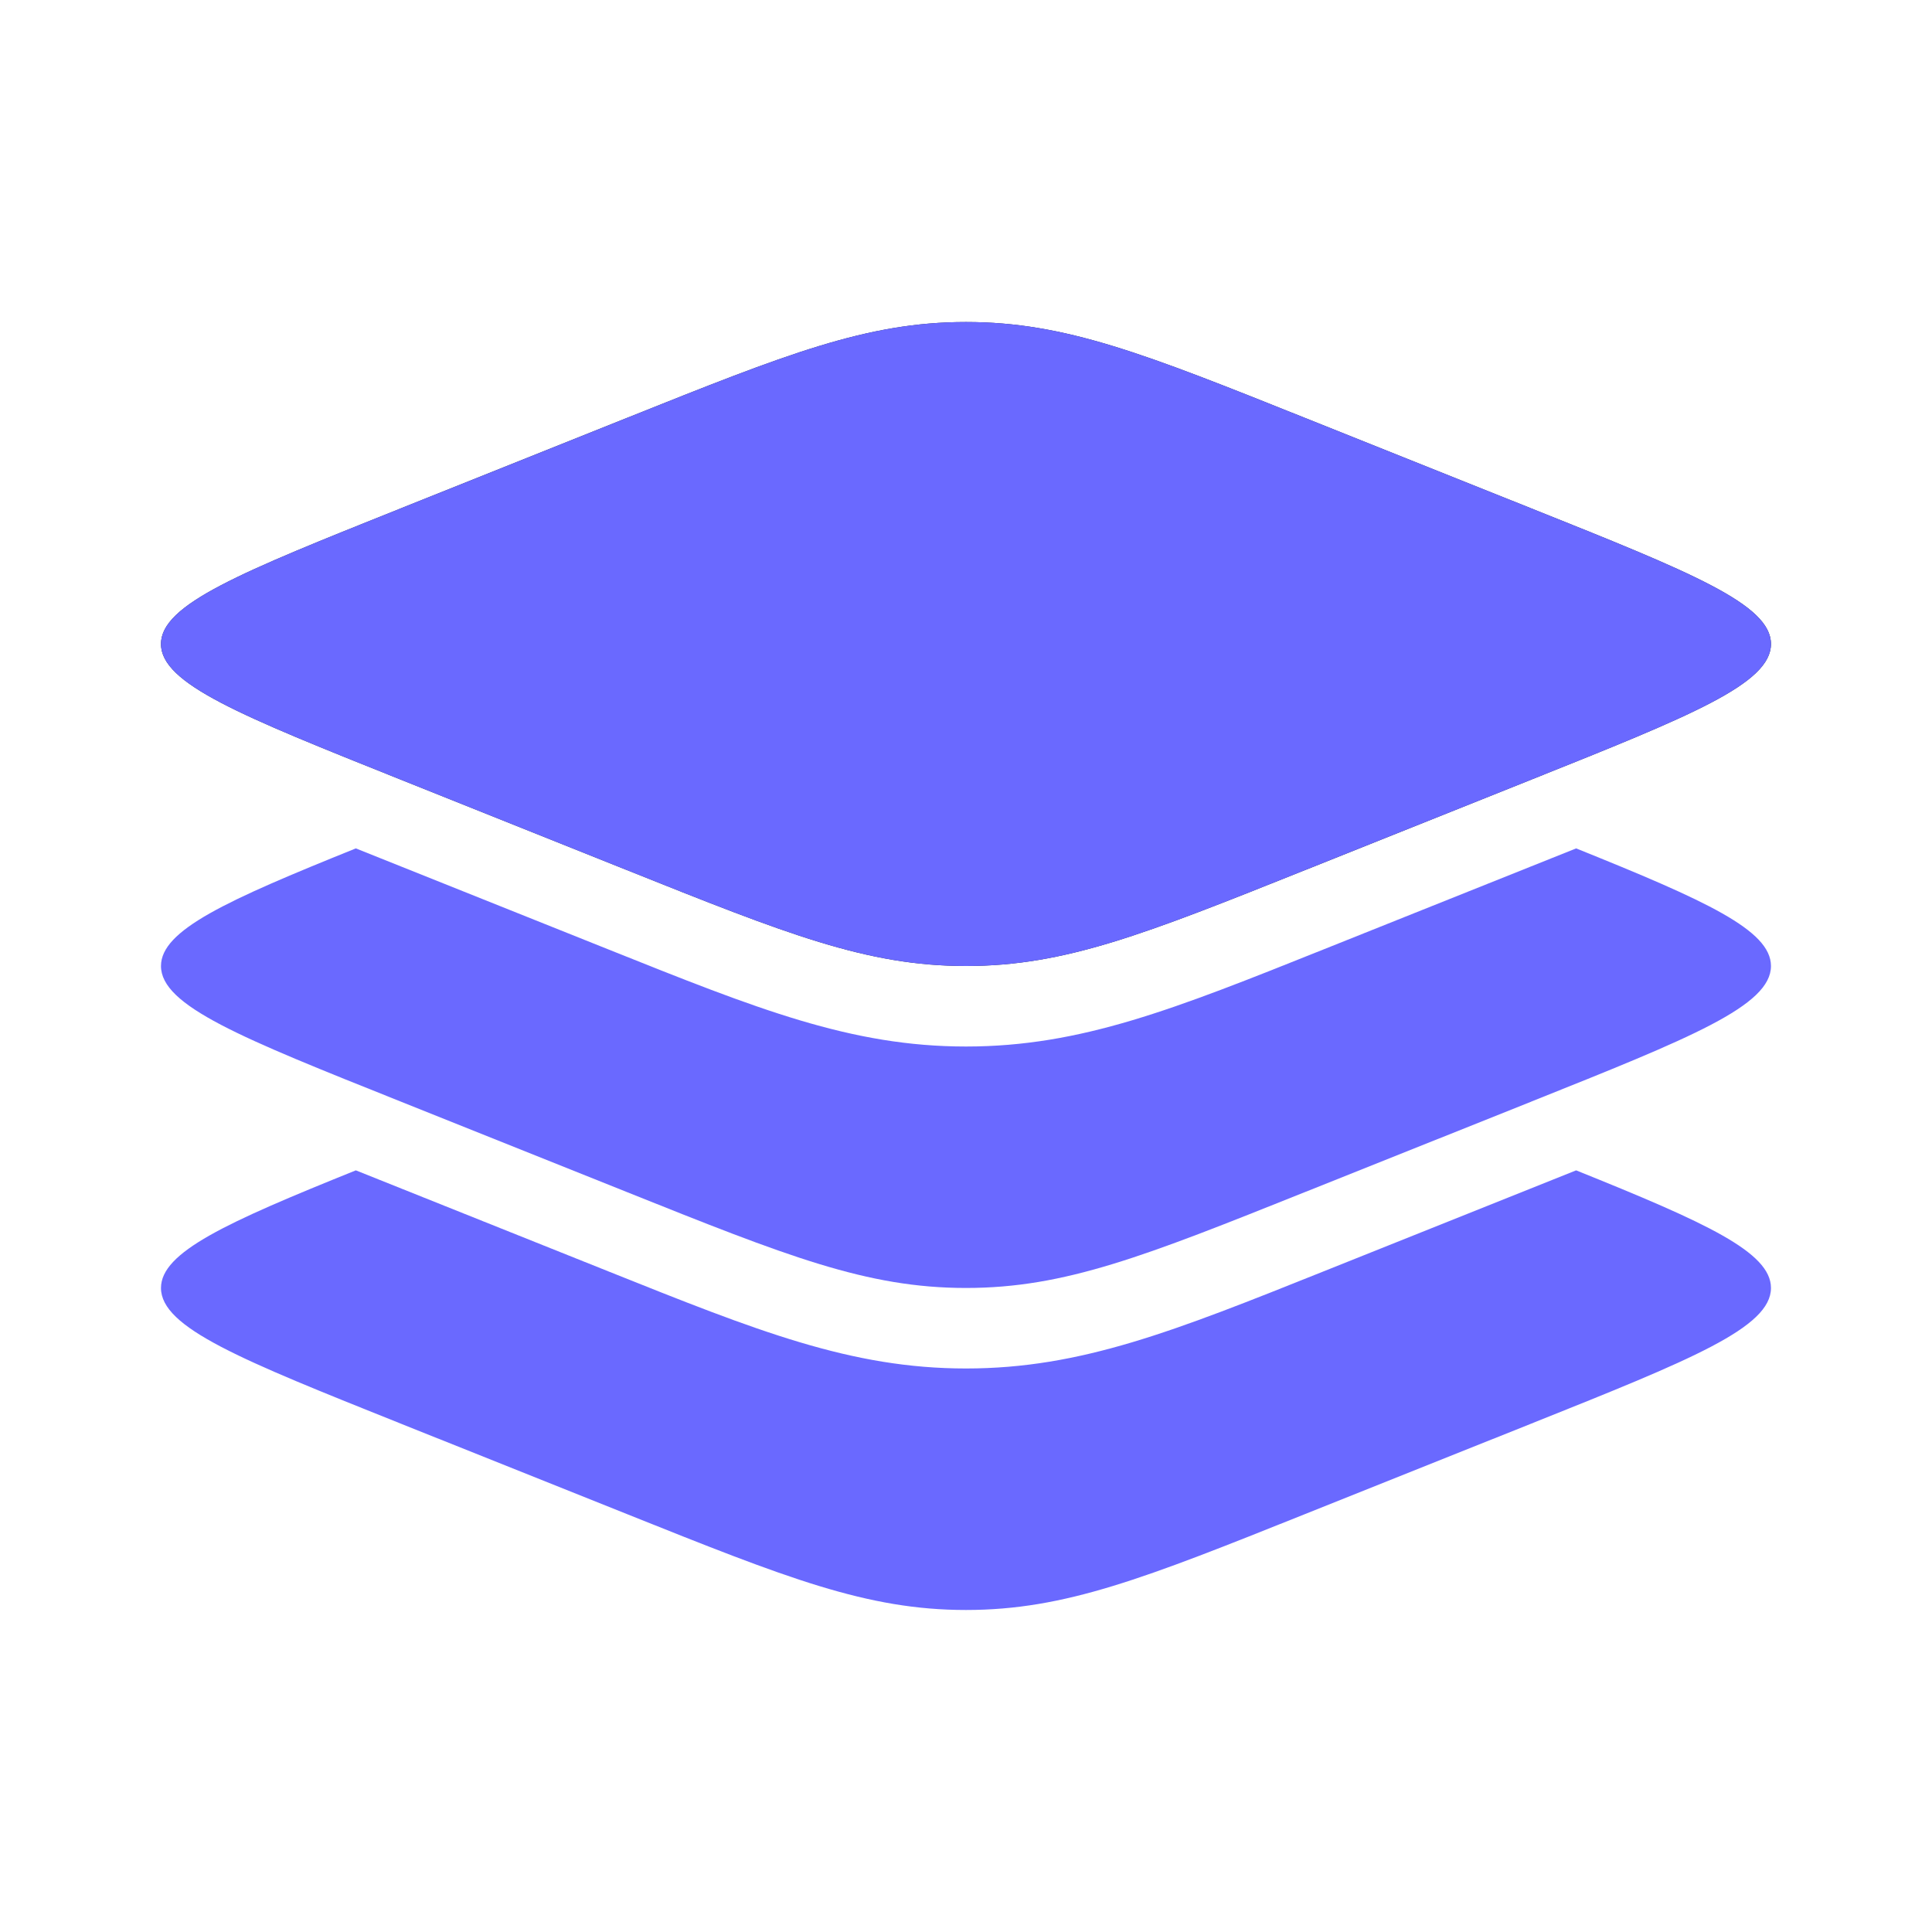
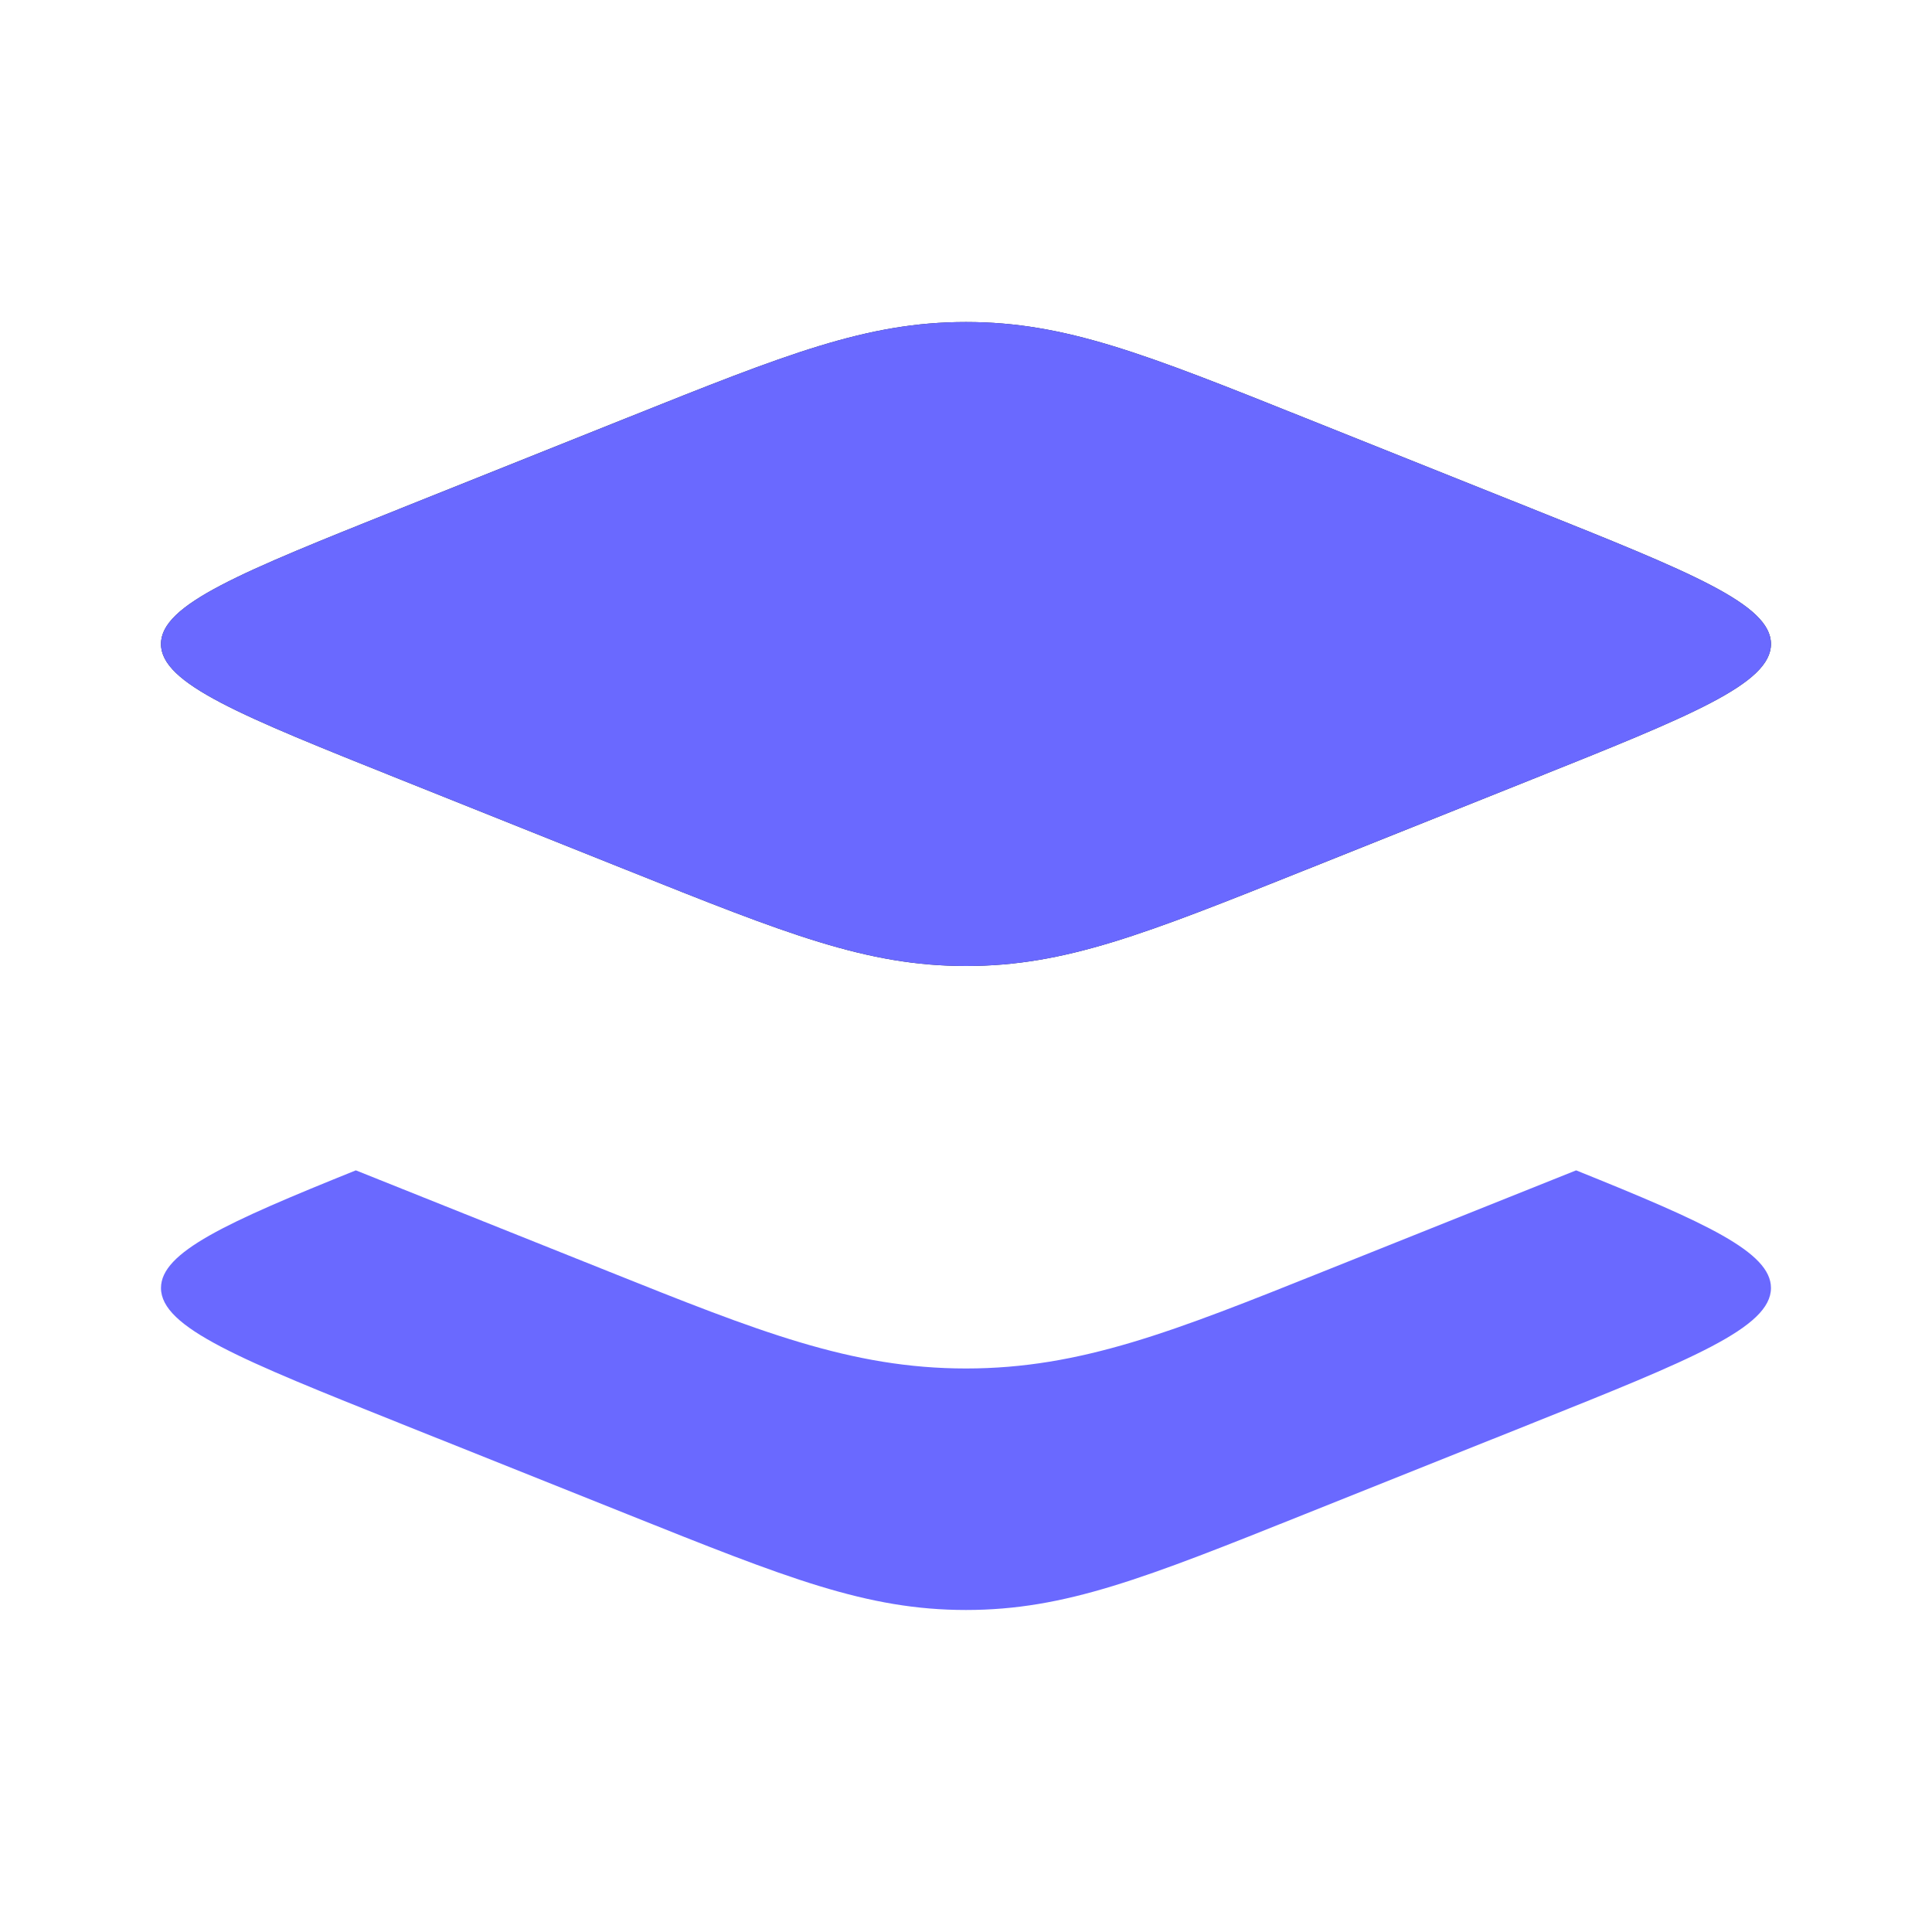
<svg xmlns="http://www.w3.org/2000/svg" width="40" height="40" fill="none">
  <path fill="#1C274C" d="M8.298 16.142c-3.31-1.324-4.965-1.986-4.965-2.809 0-.822 1.655-1.484 4.965-2.808l4.68-1.872c3.31-1.324 4.965-1.986 7.022-1.986 2.056 0 3.711.662 7.02 1.986l4.682 1.872c3.31 1.324 4.964 1.986 4.964 2.808 0 .823-1.655 1.485-4.964 2.809l-4.681 1.872C23.71 19.338 22.056 20 20 20c-2.057 0-3.712-.662-7.021-1.986l-4.681-1.872Z" />
  <path fill="#6A69FF" fill-rule="evenodd" d="M3.333 13.333c0 .823 1.655 1.485 4.965 2.809l4.68 1.872C16.289 19.338 17.944 20 20 20s3.711-.662 7.02-1.986l4.682-1.872c3.31-1.324 4.964-1.986 4.964-2.809 0-.822-1.655-1.484-4.964-2.808L27.02 8.653C23.71 7.329 22.056 6.667 20 6.667c-2.057 0-3.712.662-7.021 1.986l-4.681 1.872c-3.31 1.324-4.965 1.986-4.965 2.808Z" clip-rule="evenodd" />
-   <path fill="#6A69FF" d="M31.702 22.809 27.02 24.68c-3.31 1.324-4.965 1.986-7.021 1.986-2.057 0-3.712-.662-7.021-1.986l-4.681-1.873C4.988 21.486 3.333 20.824 3.333 20c0-.741 1.345-1.352 4.034-2.435l5.235 2.094c3.081 1.233 5.018 2.008 7.398 2.008s4.316-.775 7.397-2.008l5.235-2.094c2.69 1.083 4.034 1.694 4.034 2.435 0 .823-1.655 1.485-4.964 2.808Z" />
  <path fill="#6A69FF" d="m31.702 29.475-4.681 1.872c-3.31 1.324-4.965 1.986-7.021 1.986-2.057 0-3.712-.662-7.021-1.986l-4.681-1.872c-3.31-1.324-4.965-1.986-4.965-2.809 0-.741 1.345-1.352 4.034-2.435l5.235 2.094c3.081 1.233 5.018 2.008 7.398 2.008s4.316-.775 7.397-2.008l5.235-2.094c2.69 1.083 4.034 1.694 4.034 2.435 0 .823-1.655 1.485-4.964 2.809Z" />
</svg>